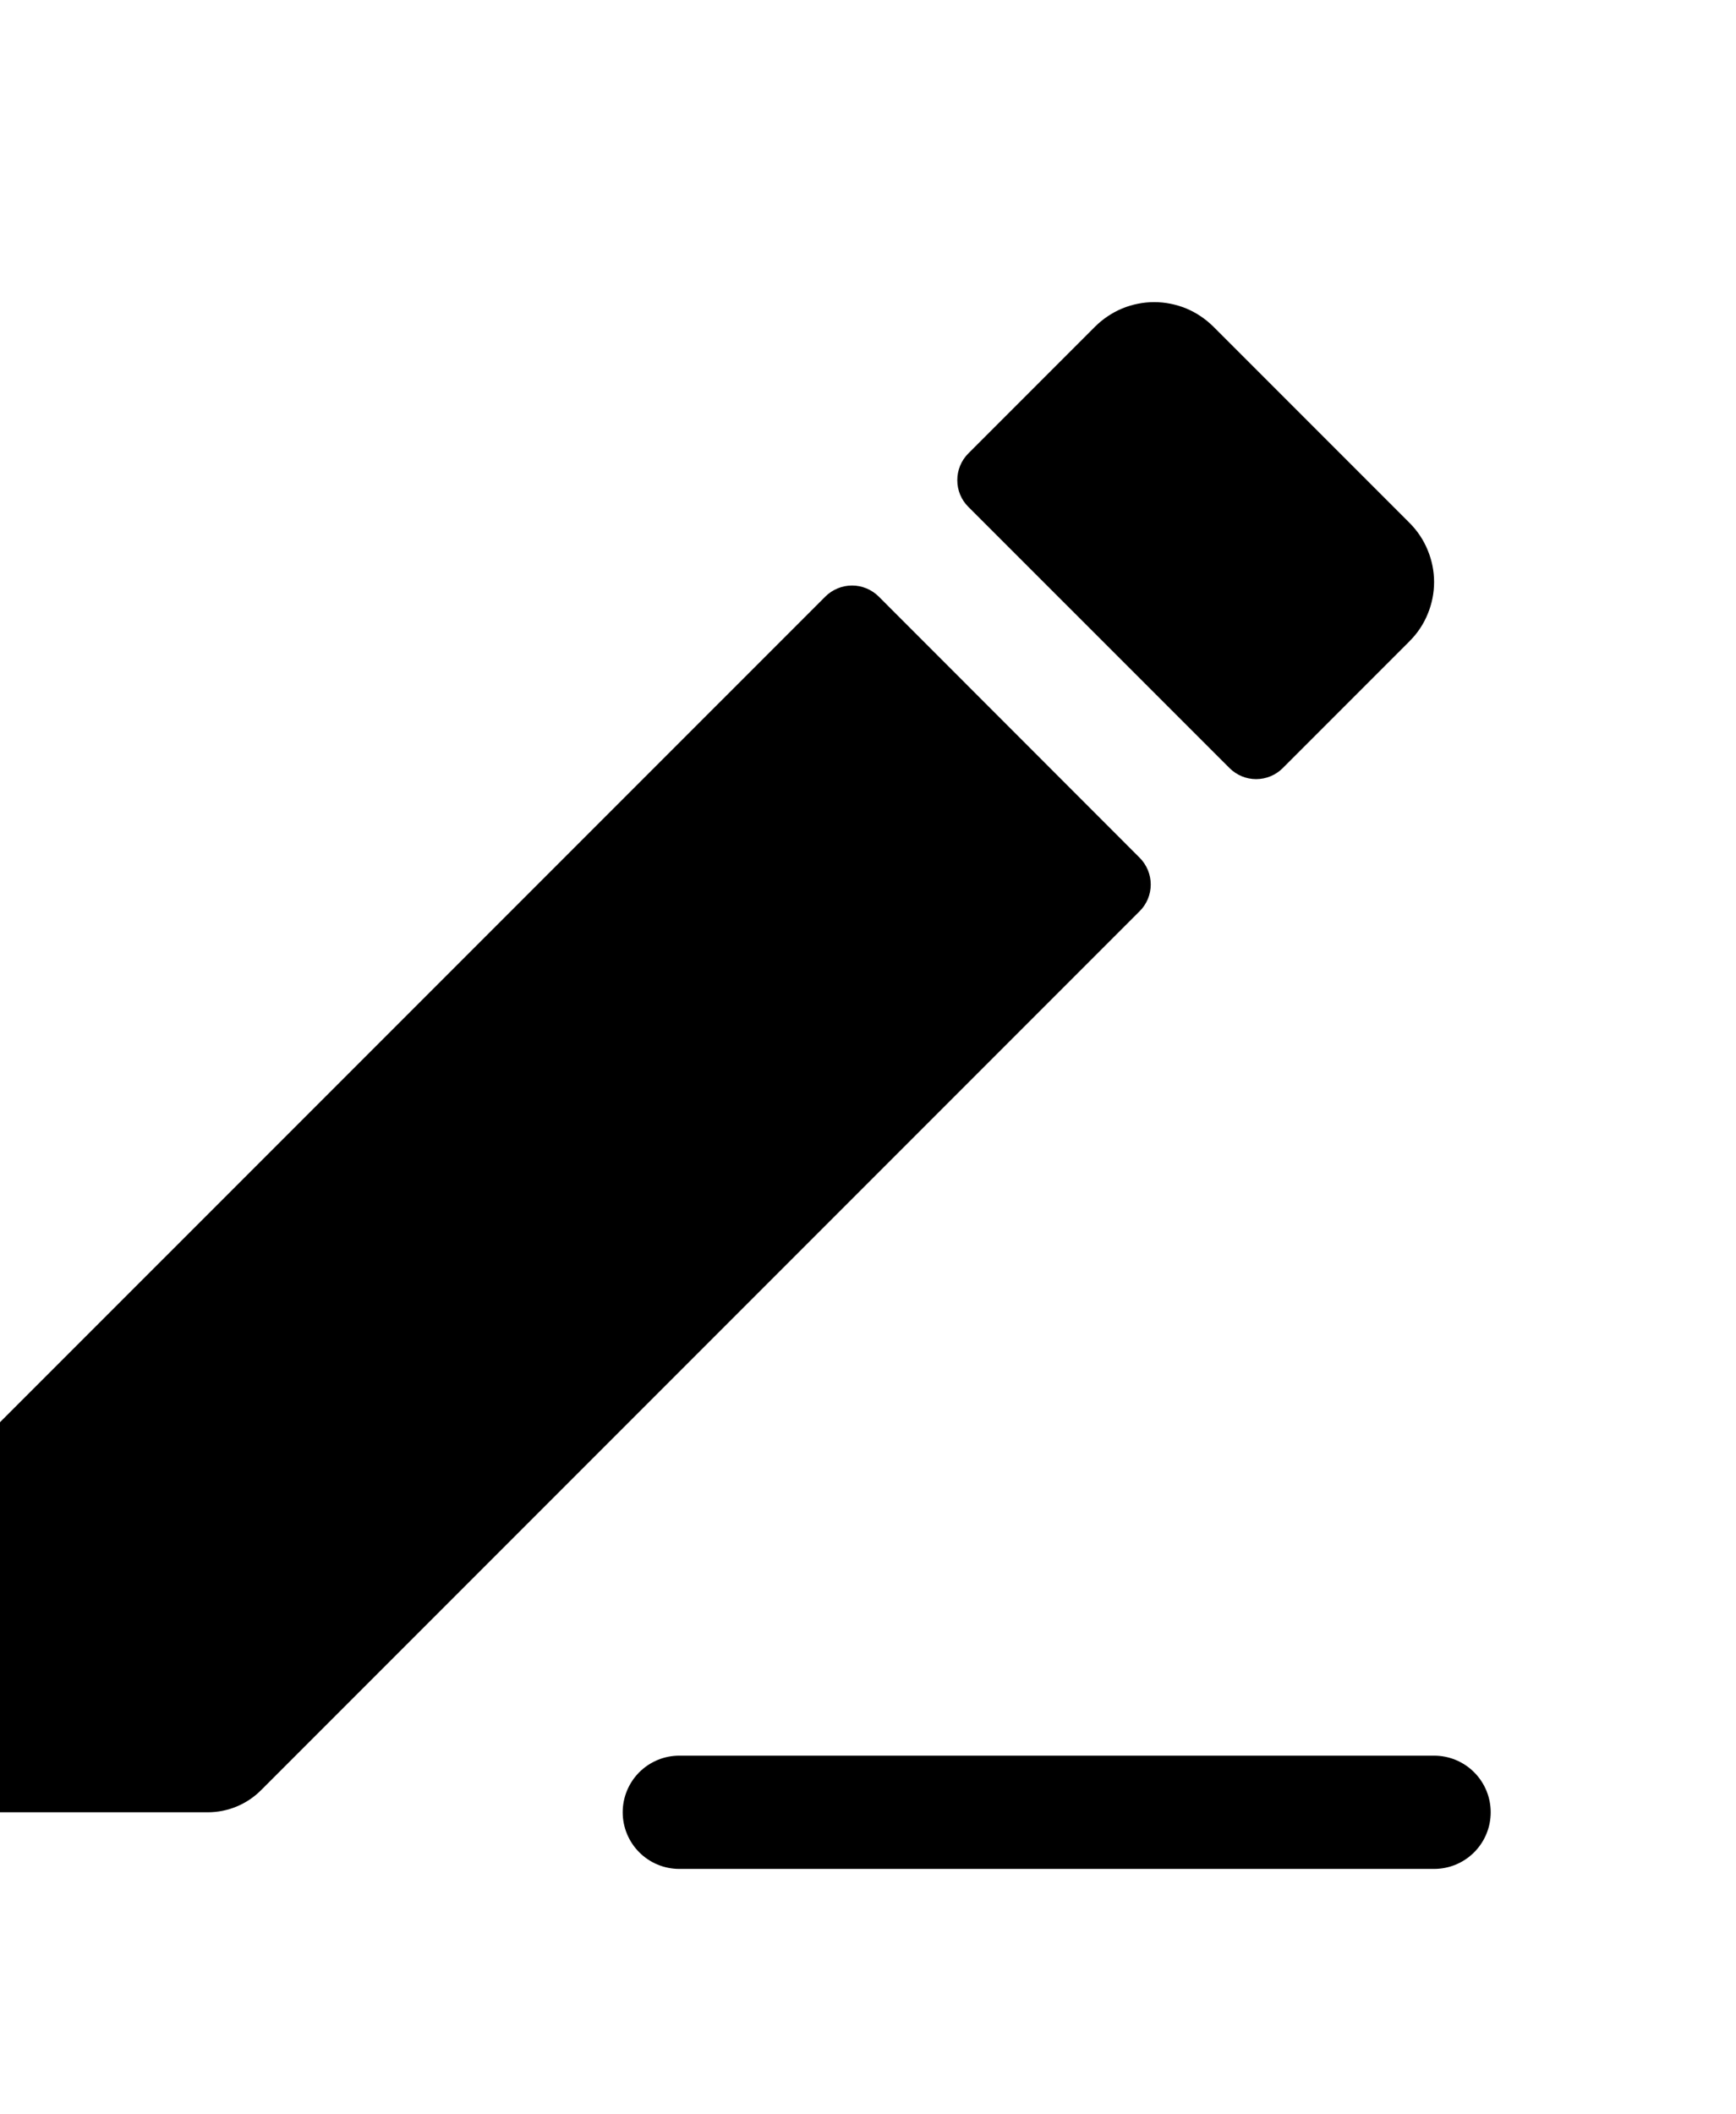
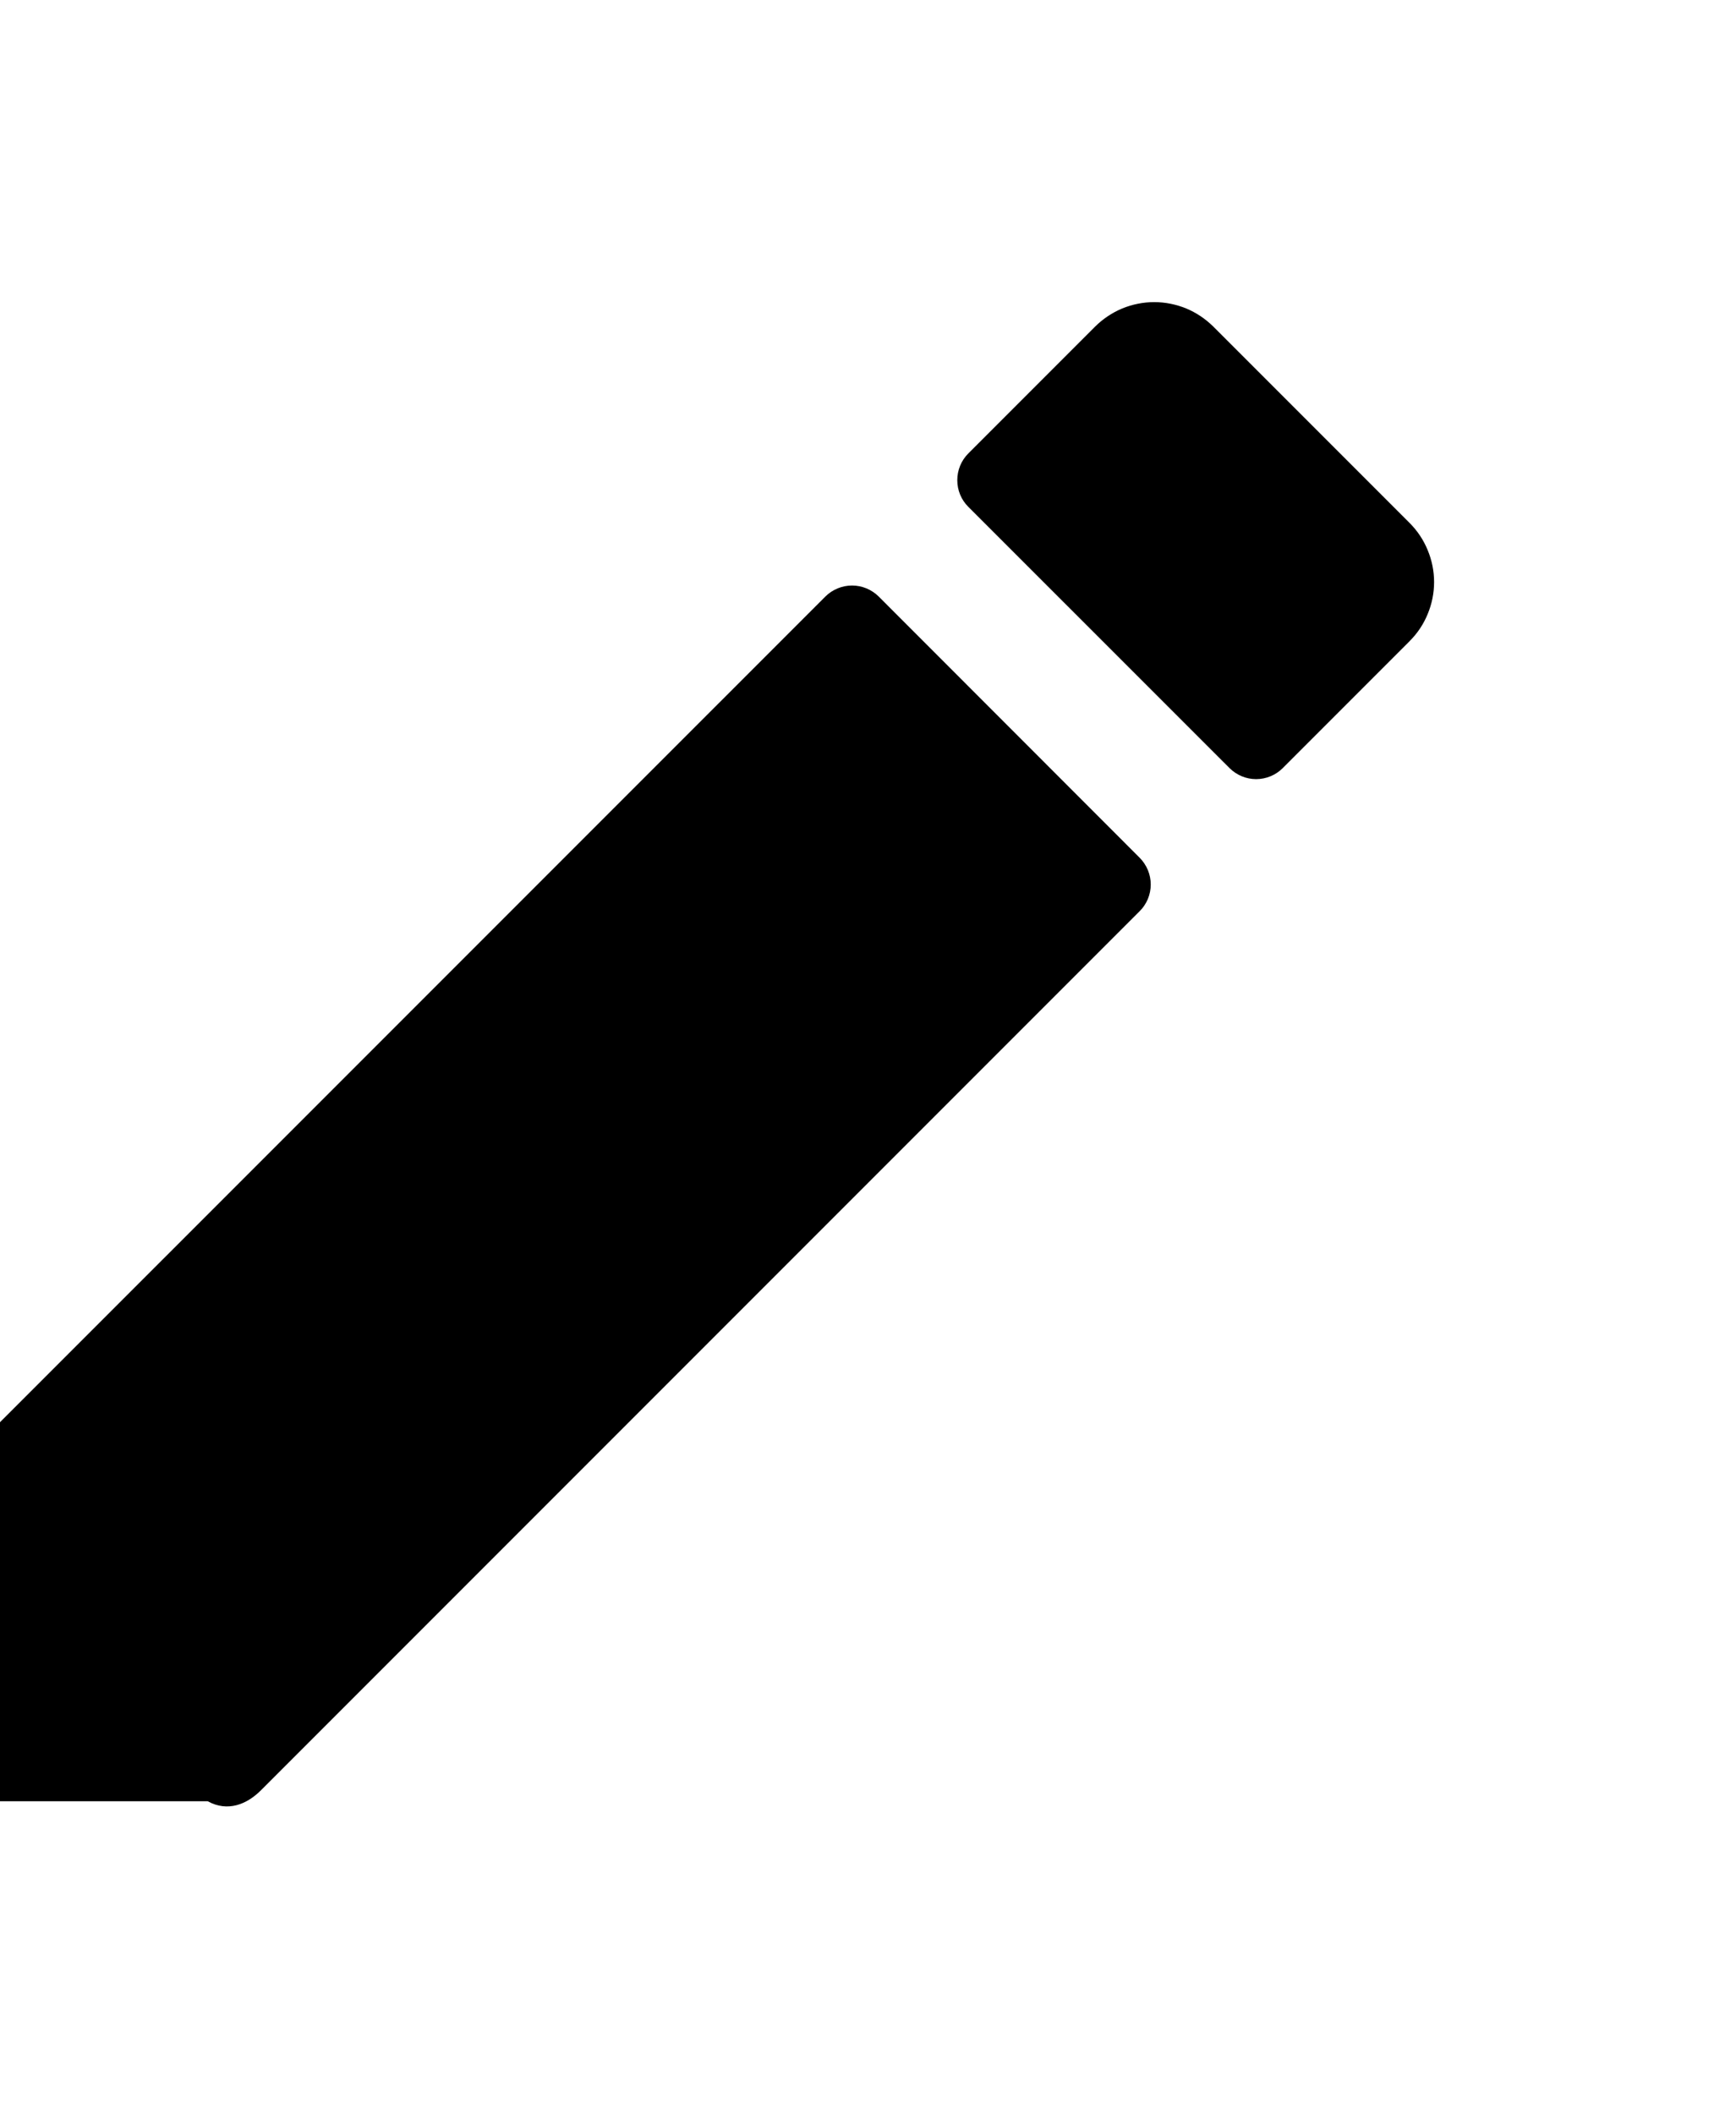
<svg xmlns="http://www.w3.org/2000/svg" width="23" height="28" viewBox="0 0 23 28" fill="none">
-   <path d="M-0.707 19.541C-0.895 19.729 -1 19.983 -1 20.248V23.5C-1 23.633 -0.947 23.76 -0.854 23.854C-0.76 23.948 -0.633 24 -0.5 24H2.752C3.017 24 3.272 23.895 3.459 23.707L15.099 12.067C15.146 12.021 15.182 11.966 15.208 11.905C15.233 11.844 15.246 11.779 15.246 11.713C15.246 11.648 15.233 11.583 15.208 11.522C15.182 11.461 15.146 11.406 15.099 11.359L11.642 7.9C11.548 7.807 11.421 7.754 11.289 7.754C11.156 7.754 11.029 7.807 10.935 7.9L-0.707 19.541ZM18.675 8.491C18.778 8.389 18.86 8.267 18.915 8.132C18.971 7.998 19 7.854 19 7.708C19 7.563 18.971 7.419 18.915 7.285C18.86 7.15 18.778 7.028 18.675 6.925L16.075 4.325C15.972 4.223 15.85 4.141 15.716 4.085C15.581 4.03 15.437 4.001 15.292 4.001C15.147 4.001 15.003 4.03 14.868 4.085C14.734 4.141 14.612 4.223 14.509 4.325L12.829 6.005C12.735 6.099 12.683 6.226 12.683 6.359C12.683 6.492 12.735 6.619 12.829 6.712L16.289 10.171C16.383 10.265 16.51 10.318 16.642 10.318C16.775 10.318 16.902 10.265 16.996 10.171L18.676 8.491H18.675Z" fill="black" />
-   <path d="M9 24H19" stroke="black" stroke-width="1.5" stroke-linecap="round" />
+   <path d="M-0.707 19.541C-0.895 19.729 -1 19.983 -1 20.248V23.5C-1 23.633 -0.947 23.76 -0.854 23.854H2.752C3.017 24 3.272 23.895 3.459 23.707L15.099 12.067C15.146 12.021 15.182 11.966 15.208 11.905C15.233 11.844 15.246 11.779 15.246 11.713C15.246 11.648 15.233 11.583 15.208 11.522C15.182 11.461 15.146 11.406 15.099 11.359L11.642 7.9C11.548 7.807 11.421 7.754 11.289 7.754C11.156 7.754 11.029 7.807 10.935 7.9L-0.707 19.541ZM18.675 8.491C18.778 8.389 18.86 8.267 18.915 8.132C18.971 7.998 19 7.854 19 7.708C19 7.563 18.971 7.419 18.915 7.285C18.86 7.15 18.778 7.028 18.675 6.925L16.075 4.325C15.972 4.223 15.85 4.141 15.716 4.085C15.581 4.03 15.437 4.001 15.292 4.001C15.147 4.001 15.003 4.03 14.868 4.085C14.734 4.141 14.612 4.223 14.509 4.325L12.829 6.005C12.735 6.099 12.683 6.226 12.683 6.359C12.683 6.492 12.735 6.619 12.829 6.712L16.289 10.171C16.383 10.265 16.51 10.318 16.642 10.318C16.775 10.318 16.902 10.265 16.996 10.171L18.676 8.491H18.675Z" fill="black" />
</svg>